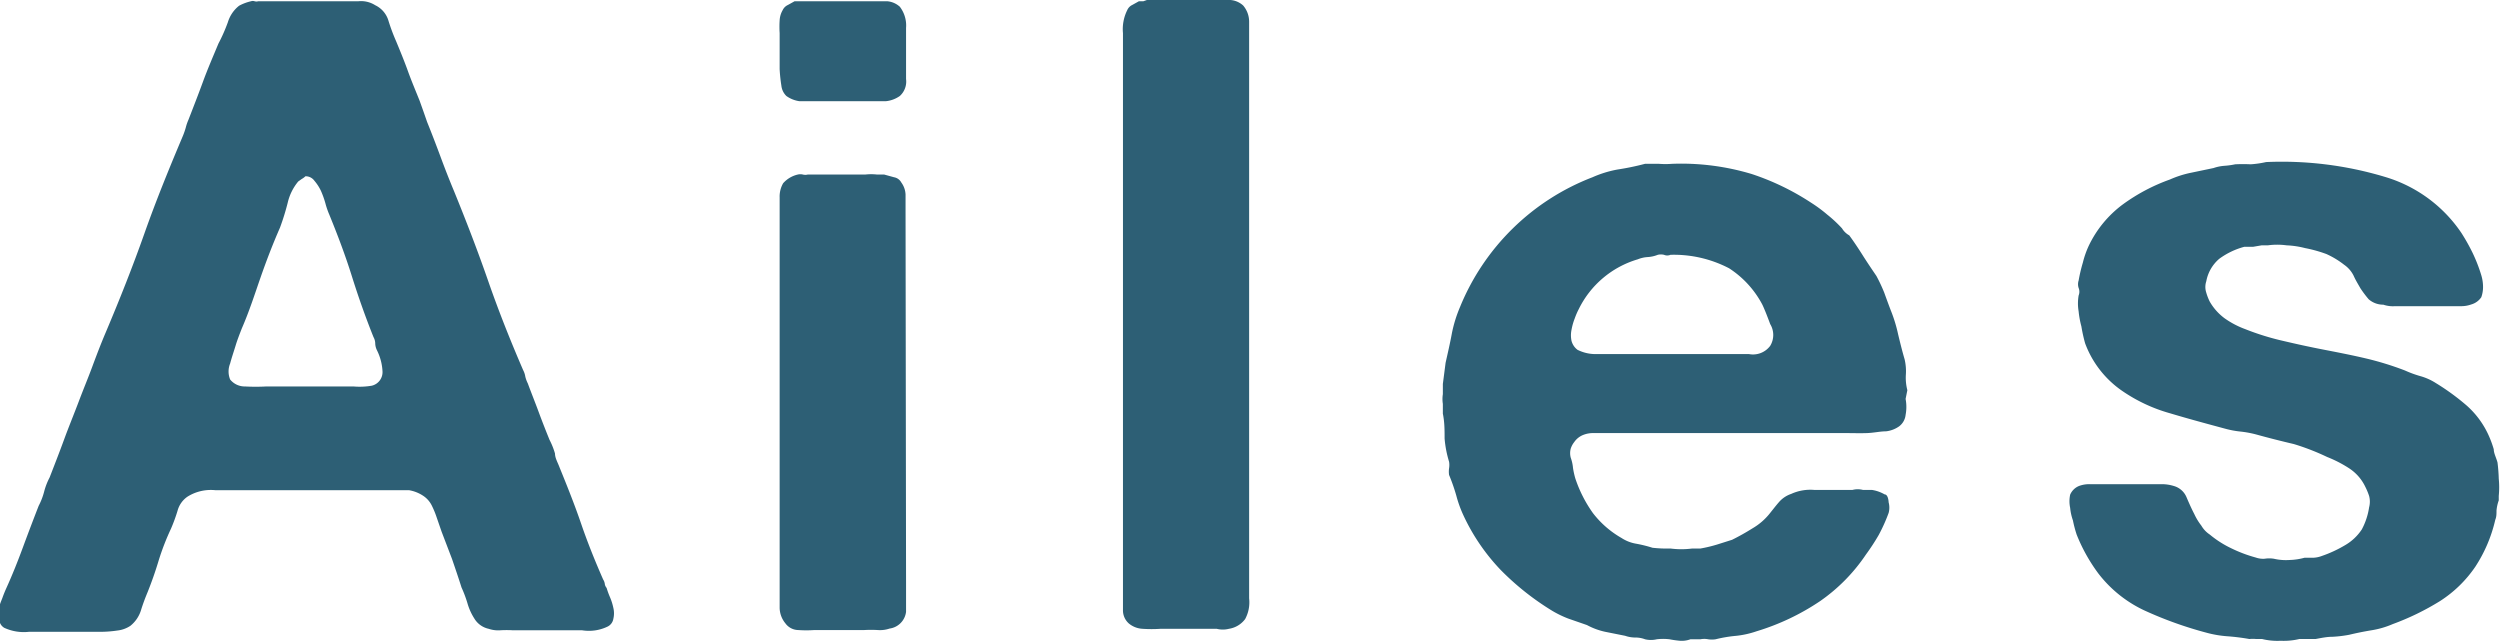
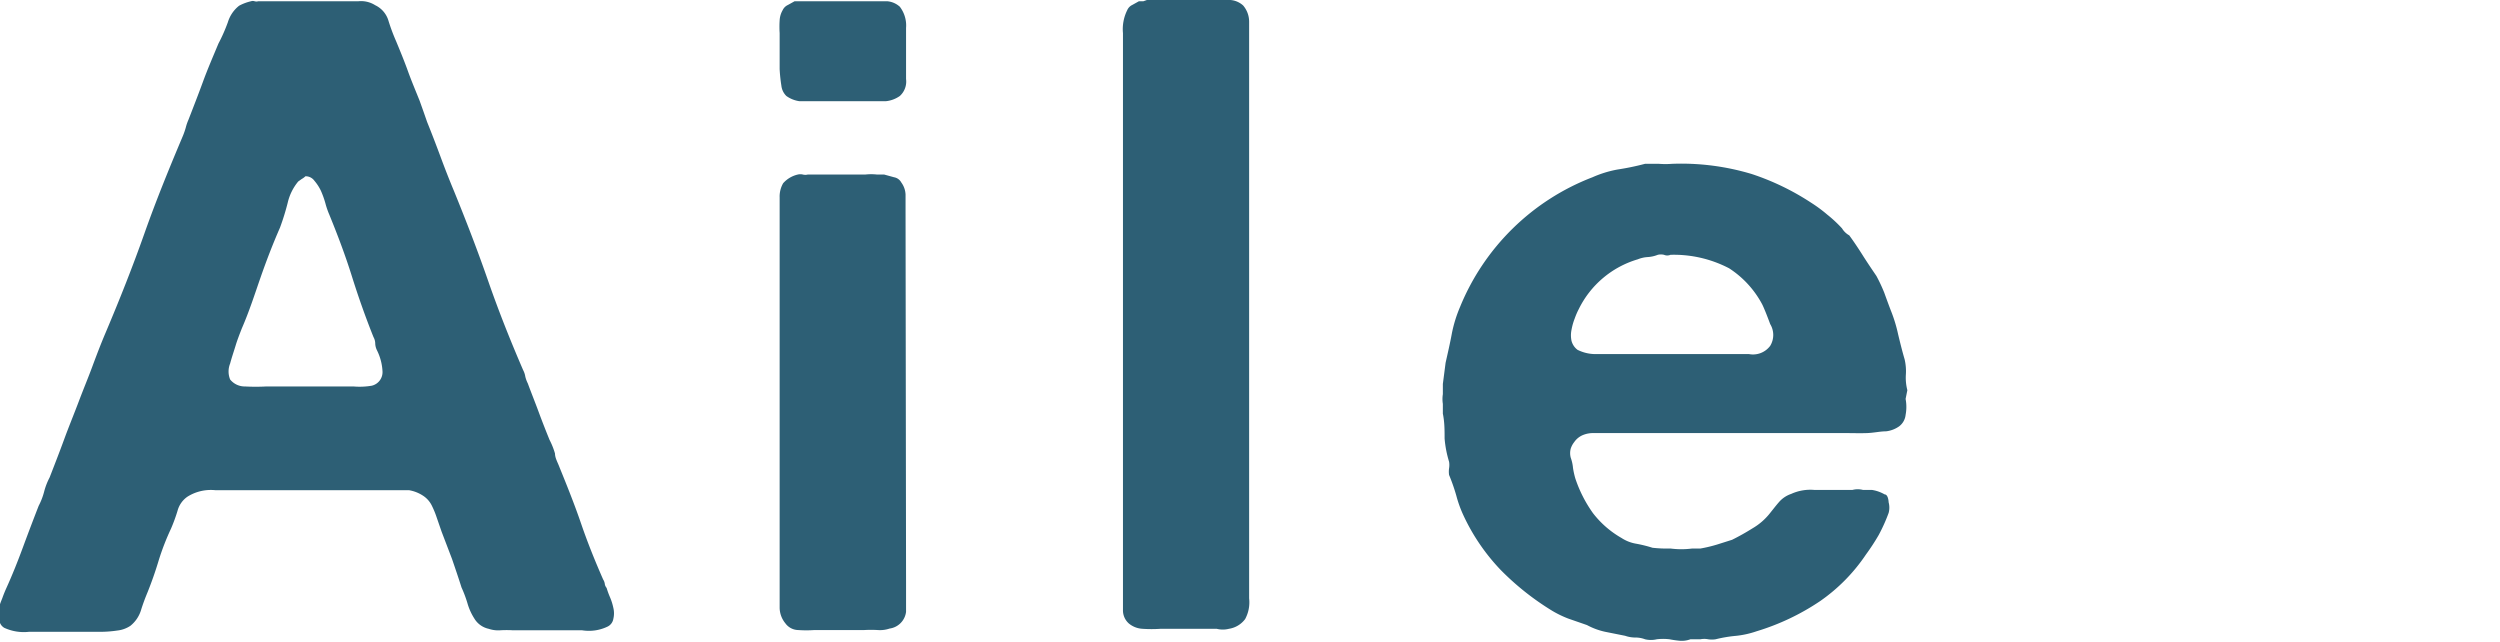
<svg xmlns="http://www.w3.org/2000/svg" height="25.74" viewBox="0 0 100.27 25.74" width="100.27">
  <g fill="#2d5f75">
    <path d="m24.33 23.58a3.31 3.31 0 0 0 .13.36 2.25 2.25 0 0 1 .14.44.94.94 0 0 1 0 .44.42.42 0 0 1 -.25.32 1.72 1.72 0 0 1 -1 .14h-1.11-1.66a4.18 4.18 0 0 0 -.52 0 1.19 1.19 0 0 1 -.46-.06.89.89 0 0 1 -.58-.42 2.3 2.3 0 0 1 -.27-.6 4.93 4.93 0 0 0 -.24-.64c-.12-.38-.25-.76-.38-1.14l-.42-1.1-.2-.58a3.66 3.66 0 0 0 -.2-.48 1 1 0 0 0 -.33-.37 1.47 1.47 0 0 0 -.58-.23h-.35-.34-7.08a1.76 1.76 0 0 0 -1.11.26 1 1 0 0 0 -.4.57 6.77 6.77 0 0 1 -.26.71 10 10 0 0 0 -.49 1.26q-.19.64-.45 1.29c-.1.24-.19.48-.27.74a1.29 1.29 0 0 1 -.42.61 1.18 1.18 0 0 1 -.53.19 4.6 4.6 0 0 1 -.77.05h-.85c-.29 0-.55 0-.76 0s-.7 0-1.15 0a1.88 1.88 0 0 1 -1-.16.41.41 0 0 1 -.2-.32 1.42 1.42 0 0 1 0-.45c0-.15.08-.3.13-.44s.1-.26.14-.35c.25-.55.47-1.1.68-1.67s.42-1.12.63-1.66a2.68 2.68 0 0 0 .22-.57 2.68 2.68 0 0 1 .22-.57c.19-.49.39-1 .58-1.52s.39-1 .59-1.53.37-.93.54-1.39.35-.93.55-1.4c.55-1.3 1.07-2.61 1.54-3.94s1-2.63 1.55-3.93a3.07 3.07 0 0 0 .11-.32 2 2 0 0 1 .11-.32c.19-.49.39-1 .58-1.52s.4-1 .62-1.53a6.82 6.82 0 0 0 .38-.86 1.33 1.33 0 0 1 .45-.66 1.86 1.86 0 0 1 .48-.18.22.22 0 0 1 .14 0 .26.26 0 0 0 .15 0h3.2.82a1.06 1.06 0 0 1 .67.16 1 1 0 0 1 .53.62 7.71 7.71 0 0 0 .31.83c.17.41.33.8.47 1.19s.31.79.47 1.19l.15.42.15.43c.19.47.37.94.54 1.4s.35.92.55 1.4c.48 1.18.94 2.37 1.36 3.58s.89 2.39 1.4 3.57a.85.85 0 0 1 .09.27 1.3 1.3 0 0 0 .1.27c.14.38.29.75.43 1.13s.29.76.44 1.13a3 3 0 0 1 .22.55c0 .18.11.36.18.55.31.76.61 1.51.87 2.27s.56 1.5.88 2.23a.44.44 0 0 1 .07.2.32.32 0 0 0 .07.14zm-9.42-8.11a.56.56 0 0 0 .43-.6 2.13 2.13 0 0 0 -.22-.82.68.68 0 0 1 -.07-.26.54.54 0 0 0 -.07-.27c-.32-.8-.61-1.62-.87-2.45s-.57-1.65-.91-2.48a3.16 3.16 0 0 1 -.15-.44 3.68 3.68 0 0 0 -.18-.5 1.84 1.84 0 0 0 -.26-.4.43.43 0 0 0 -.36-.18.72.72 0 0 1 -.15.11l-.14.1a2.06 2.06 0 0 0 -.42.85 9.78 9.78 0 0 1 -.31 1c-.29.66-.55 1.34-.78 2s-.45 1.35-.75 2.04c-.09.23-.18.46-.25.69s-.15.46-.22.72a.85.85 0 0 0 0 .64.75.75 0 0 0 .6.28 7.81 7.81 0 0 0 .85 0h3.5a2.87 2.87 0 0 0 .73-.03z" />
    <path d="m36.09.27a1.23 1.23 0 0 1 .25.85v2.05a.78.78 0 0 1 -.25.68 1.17 1.17 0 0 1 -.57.21c-.23 0-.47 0-.74 0h-2c-.27 0-.5 0-.71 0a1.18 1.18 0 0 1 -.53-.21.68.68 0 0 1 -.2-.41 6.28 6.28 0 0 1 -.07-.67c0-.25 0-.51 0-.77s0-.48 0-.67a4 4 0 0 1 0-.51.9.9 0 0 1 .12-.41.43.43 0 0 1 .21-.21l.27-.15h.18.18 2.66q.36 0 .69 0a.86.86 0 0 1 .51.22zm.25 23.06v1.21a.77.77 0 0 1 -.66.67 1.19 1.19 0 0 1 -.47.06 4.79 4.79 0 0 0 -.55 0h-2a4.4 4.4 0 0 1 -.64 0 .65.65 0 0 1 -.52-.27 1 1 0 0 1 -.23-.62c0-.25 0-.51 0-.8v-15.66a1.07 1.07 0 0 1 .14-.57 1.12 1.12 0 0 1 .59-.35.43.43 0 0 1 .2 0 .4.4 0 0 0 .2 0h1.82.49a2.12 2.12 0 0 1 .46 0h.29l.4.11a.41.41 0 0 1 .29.21.87.87 0 0 1 .17.49v.68z" />
    <path d="m46 0h2.66q.36 0 .69 0a.86.86 0 0 1 .51.22 1 1 0 0 1 .24.65v.83 21.3 1a1.41 1.41 0 0 1 -.16.83 1 1 0 0 1 -.65.39 1 1 0 0 1 -.49 0h-.53-1.72a5.44 5.44 0 0 1 -.73 0 .94.94 0 0 1 -.54-.21.7.7 0 0 1 -.24-.55c0-.25 0-.5 0-.76v-21.27c0-.31 0-.68 0-1.1a1.71 1.71 0 0 1 .17-.92.41.41 0 0 1 .2-.21l.27-.15h.18z" />
    <path d="m76.43 16a1.72 1.72 0 0 1 0 .64.66.66 0 0 1 -.26.46 1.13 1.13 0 0 1 -.53.2c-.23 0-.48.06-.76.07s-.56 0-.84 0h-.74-9.37a1.09 1.09 0 0 0 -.42.07.79.79 0 0 0 -.37.29.83.83 0 0 0 -.14.26.7.7 0 0 0 0 .37 1.6 1.6 0 0 1 .09.41 3.38 3.38 0 0 0 .09.41 5.23 5.23 0 0 0 .71 1.4 3.86 3.86 0 0 0 1.15 1 1.53 1.53 0 0 0 .6.23 5.44 5.44 0 0 1 .64.16 5.31 5.31 0 0 0 .72.03 3.38 3.38 0 0 0 .87 0h.33a5.5 5.5 0 0 0 .67-.16l.6-.19a9.26 9.26 0 0 0 .82-.46 2.48 2.48 0 0 0 .67-.57c.13-.16.25-.32.39-.48a1.12 1.12 0 0 1 .49-.33 1.85 1.85 0 0 1 .93-.16h1.53a.83.83 0 0 1 .42 0h.36a1.46 1.46 0 0 1 .51.18c.1 0 .15.15.16.32a.81.81 0 0 1 0 .42 6.76 6.76 0 0 1 -.4.89 8.65 8.65 0 0 1 -.51.78 7.06 7.06 0 0 1 -1.84 1.87 9.45 9.45 0 0 1 -2.55 1.21 3.7 3.7 0 0 1 -.8.18 5.45 5.45 0 0 0 -.84.14 1 1 0 0 1 -.3 0 .8.8 0 0 0 -.31 0h-.4a1 1 0 0 1 -.42.06 3.84 3.84 0 0 1 -.42-.06 2.16 2.16 0 0 0 -.51 0 1 1 0 0 1 -.47 0 1.09 1.09 0 0 0 -.4-.07 1.24 1.24 0 0 1 -.4-.07l-.8-.16a2.76 2.76 0 0 1 -.73-.27l-.75-.26a4.21 4.21 0 0 1 -.64-.31 10.76 10.76 0 0 1 -2.07-1.64 8.1 8.1 0 0 1 -1.49-2.18 4.8 4.8 0 0 1 -.29-.8 7.48 7.48 0 0 0 -.29-.83.93.93 0 0 1 0-.27.82.82 0 0 0 0-.26 4.38 4.38 0 0 1 -.18-.93c0-.33 0-.66-.07-1 0-.12 0-.25 0-.39a1.25 1.25 0 0 1 0-.39v-.41l.11-.85c.09-.4.18-.79.25-1.17a5.33 5.33 0 0 1 .33-1.07 9.36 9.36 0 0 1 5.31-5.2 4.42 4.42 0 0 1 1-.31 10.48 10.48 0 0 0 1.11-.23h.55a3.44 3.44 0 0 0 .54 0 9.81 9.81 0 0 1 3.19.41 10.1 10.1 0 0 1 2.38 1.15 5.72 5.72 0 0 1 .65.48 5.24 5.24 0 0 1 .59.55.78.78 0 0 0 .29.28c.19.26.37.53.54.8s.36.55.55.83a6.53 6.53 0 0 1 .31.66c.08.22.17.47.27.73a5.82 5.82 0 0 1 .29.95c.08.33.16.66.26 1a2.08 2.08 0 0 1 .05.62 2 2 0 0 0 .06.62zm-5.43-2.13a.84.84 0 0 0 0-.87c-.13-.35-.23-.6-.31-.77a3.9 3.9 0 0 0 -1.34-1.47 4.79 4.79 0 0 0 -2.35-.54.33.33 0 0 1 -.26 0 .53.53 0 0 0 -.25 0 1.3 1.3 0 0 1 -.4.09 1.24 1.24 0 0 0 -.4.09 3.85 3.85 0 0 0 -2.37 2 2.87 2.87 0 0 0 -.16.37 2.42 2.42 0 0 0 -.13.46 1.08 1.08 0 0 0 0 .44.66.66 0 0 0 .24.36 1.61 1.61 0 0 0 .8.17h5 1.07a.86.86 0 0 0 .86-.33z" />
-     <path d="m90.89 6.5a14.34 14.34 0 0 1 4.75.59 5.63 5.63 0 0 1 3.08 2.25 7.82 7.82 0 0 1 .45.8 6.26 6.26 0 0 1 .35.9 1.64 1.64 0 0 1 .07.46 1.22 1.22 0 0 1 -.07.42.72.72 0 0 1 -.4.29 1.2 1.2 0 0 1 -.44.07h-2.11-.51a1.19 1.19 0 0 1 -.47-.06.88.88 0 0 1 -.59-.22 4.59 4.59 0 0 1 -.33-.44c-.09-.16-.19-.32-.27-.5a1.15 1.15 0 0 0 -.38-.44 3.45 3.45 0 0 0 -.71-.43 5.41 5.41 0 0 0 -.86-.24 3.54 3.54 0 0 0 -.74-.11 2.77 2.77 0 0 0 -.75 0h-.25l-.35.06h-.35a3 3 0 0 0 -1 .48 1.55 1.55 0 0 0 -.52.9.72.72 0 0 0 0 .46 2.08 2.08 0 0 0 .14.36 2.18 2.18 0 0 0 .6.67 3.52 3.52 0 0 0 .82.43 10.29 10.29 0 0 0 1.51.47c.55.13 1.1.25 1.67.36s1.13.22 1.68.35a12.18 12.18 0 0 1 1.55.48 4.39 4.39 0 0 0 .63.23 2.3 2.3 0 0 1 .6.27 9.28 9.28 0 0 1 1.26.92 3.55 3.55 0 0 1 .89 1.24 4.24 4.24 0 0 1 .18.5c0 .16.1.34.15.53a6.41 6.41 0 0 1 .05.65 3.53 3.53 0 0 1 0 .69v.18a1.6 1.6 0 0 0 -.09.41c0 .13 0 .25-.05.37a5.8 5.8 0 0 1 -.8 1.88 4.91 4.91 0 0 1 -1.42 1.38 10.37 10.37 0 0 1 -1.89.92 3.55 3.55 0 0 1 -.86.25c-.3.05-.6.11-.89.18a4.91 4.91 0 0 1 -.67.08c-.23 0-.46.05-.68.09h-.65a2.68 2.68 0 0 1 -.75.07 2.55 2.55 0 0 1 -.74-.07h-.24a1.23 1.23 0 0 0 -.27 0 8.81 8.81 0 0 0 -.88-.11 4.36 4.36 0 0 1 -.83-.14 15.48 15.48 0 0 1 -2.51-.9 5 5 0 0 1 -1.84-1.48 6.86 6.86 0 0 1 -.87-1.56 5 5 0 0 1 -.15-.57 2.1 2.1 0 0 1 -.11-.5 1.26 1.26 0 0 1 0-.53.65.65 0 0 1 .36-.35 1.16 1.16 0 0 1 .44-.07h2.84a1.61 1.61 0 0 1 .51.07.78.78 0 0 1 .52.46c.09.21.19.44.31.67a2.34 2.34 0 0 0 .28.46 1.08 1.08 0 0 0 .34.36 4.07 4.07 0 0 0 .84.54 5.52 5.52 0 0 0 1 .38.9.9 0 0 0 .36.05 1.17 1.17 0 0 1 .37 0 2.12 2.12 0 0 0 .63.05 2.53 2.53 0 0 0 .6-.09h.35a1.09 1.09 0 0 0 .34-.07 5 5 0 0 0 .93-.43 2 2 0 0 0 .68-.64 2.72 2.72 0 0 0 .29-.88.89.89 0 0 0 0-.46 2.62 2.62 0 0 0 -.15-.36 1.81 1.81 0 0 0 -.64-.74 4.92 4.92 0 0 0 -.89-.46 9.44 9.44 0 0 0 -1.34-.52q-.77-.18-1.53-.39a4.21 4.21 0 0 0 -.6-.11 3.75 3.75 0 0 1 -.6-.11c-.78-.21-1.52-.41-2.22-.62a6.44 6.44 0 0 1 -1.93-.9 4 4 0 0 1 -1.49-1.91 6.16 6.16 0 0 1 -.15-.68 3.61 3.61 0 0 1 -.11-.6 1.9 1.9 0 0 1 0-.64.4.4 0 0 0 0-.3.48.48 0 0 1 0-.3 6.36 6.36 0 0 1 .17-.72 3.68 3.68 0 0 1 .23-.66 4.44 4.44 0 0 1 1.37-1.67 7.45 7.45 0 0 1 1.89-1 4.12 4.12 0 0 1 .84-.27l.91-.19a1.72 1.72 0 0 1 .44-.09 3.18 3.18 0 0 0 .43-.06 6.13 6.13 0 0 1 .62 0 4 4 0 0 0 .62-.09z" />
  </g>
</svg>